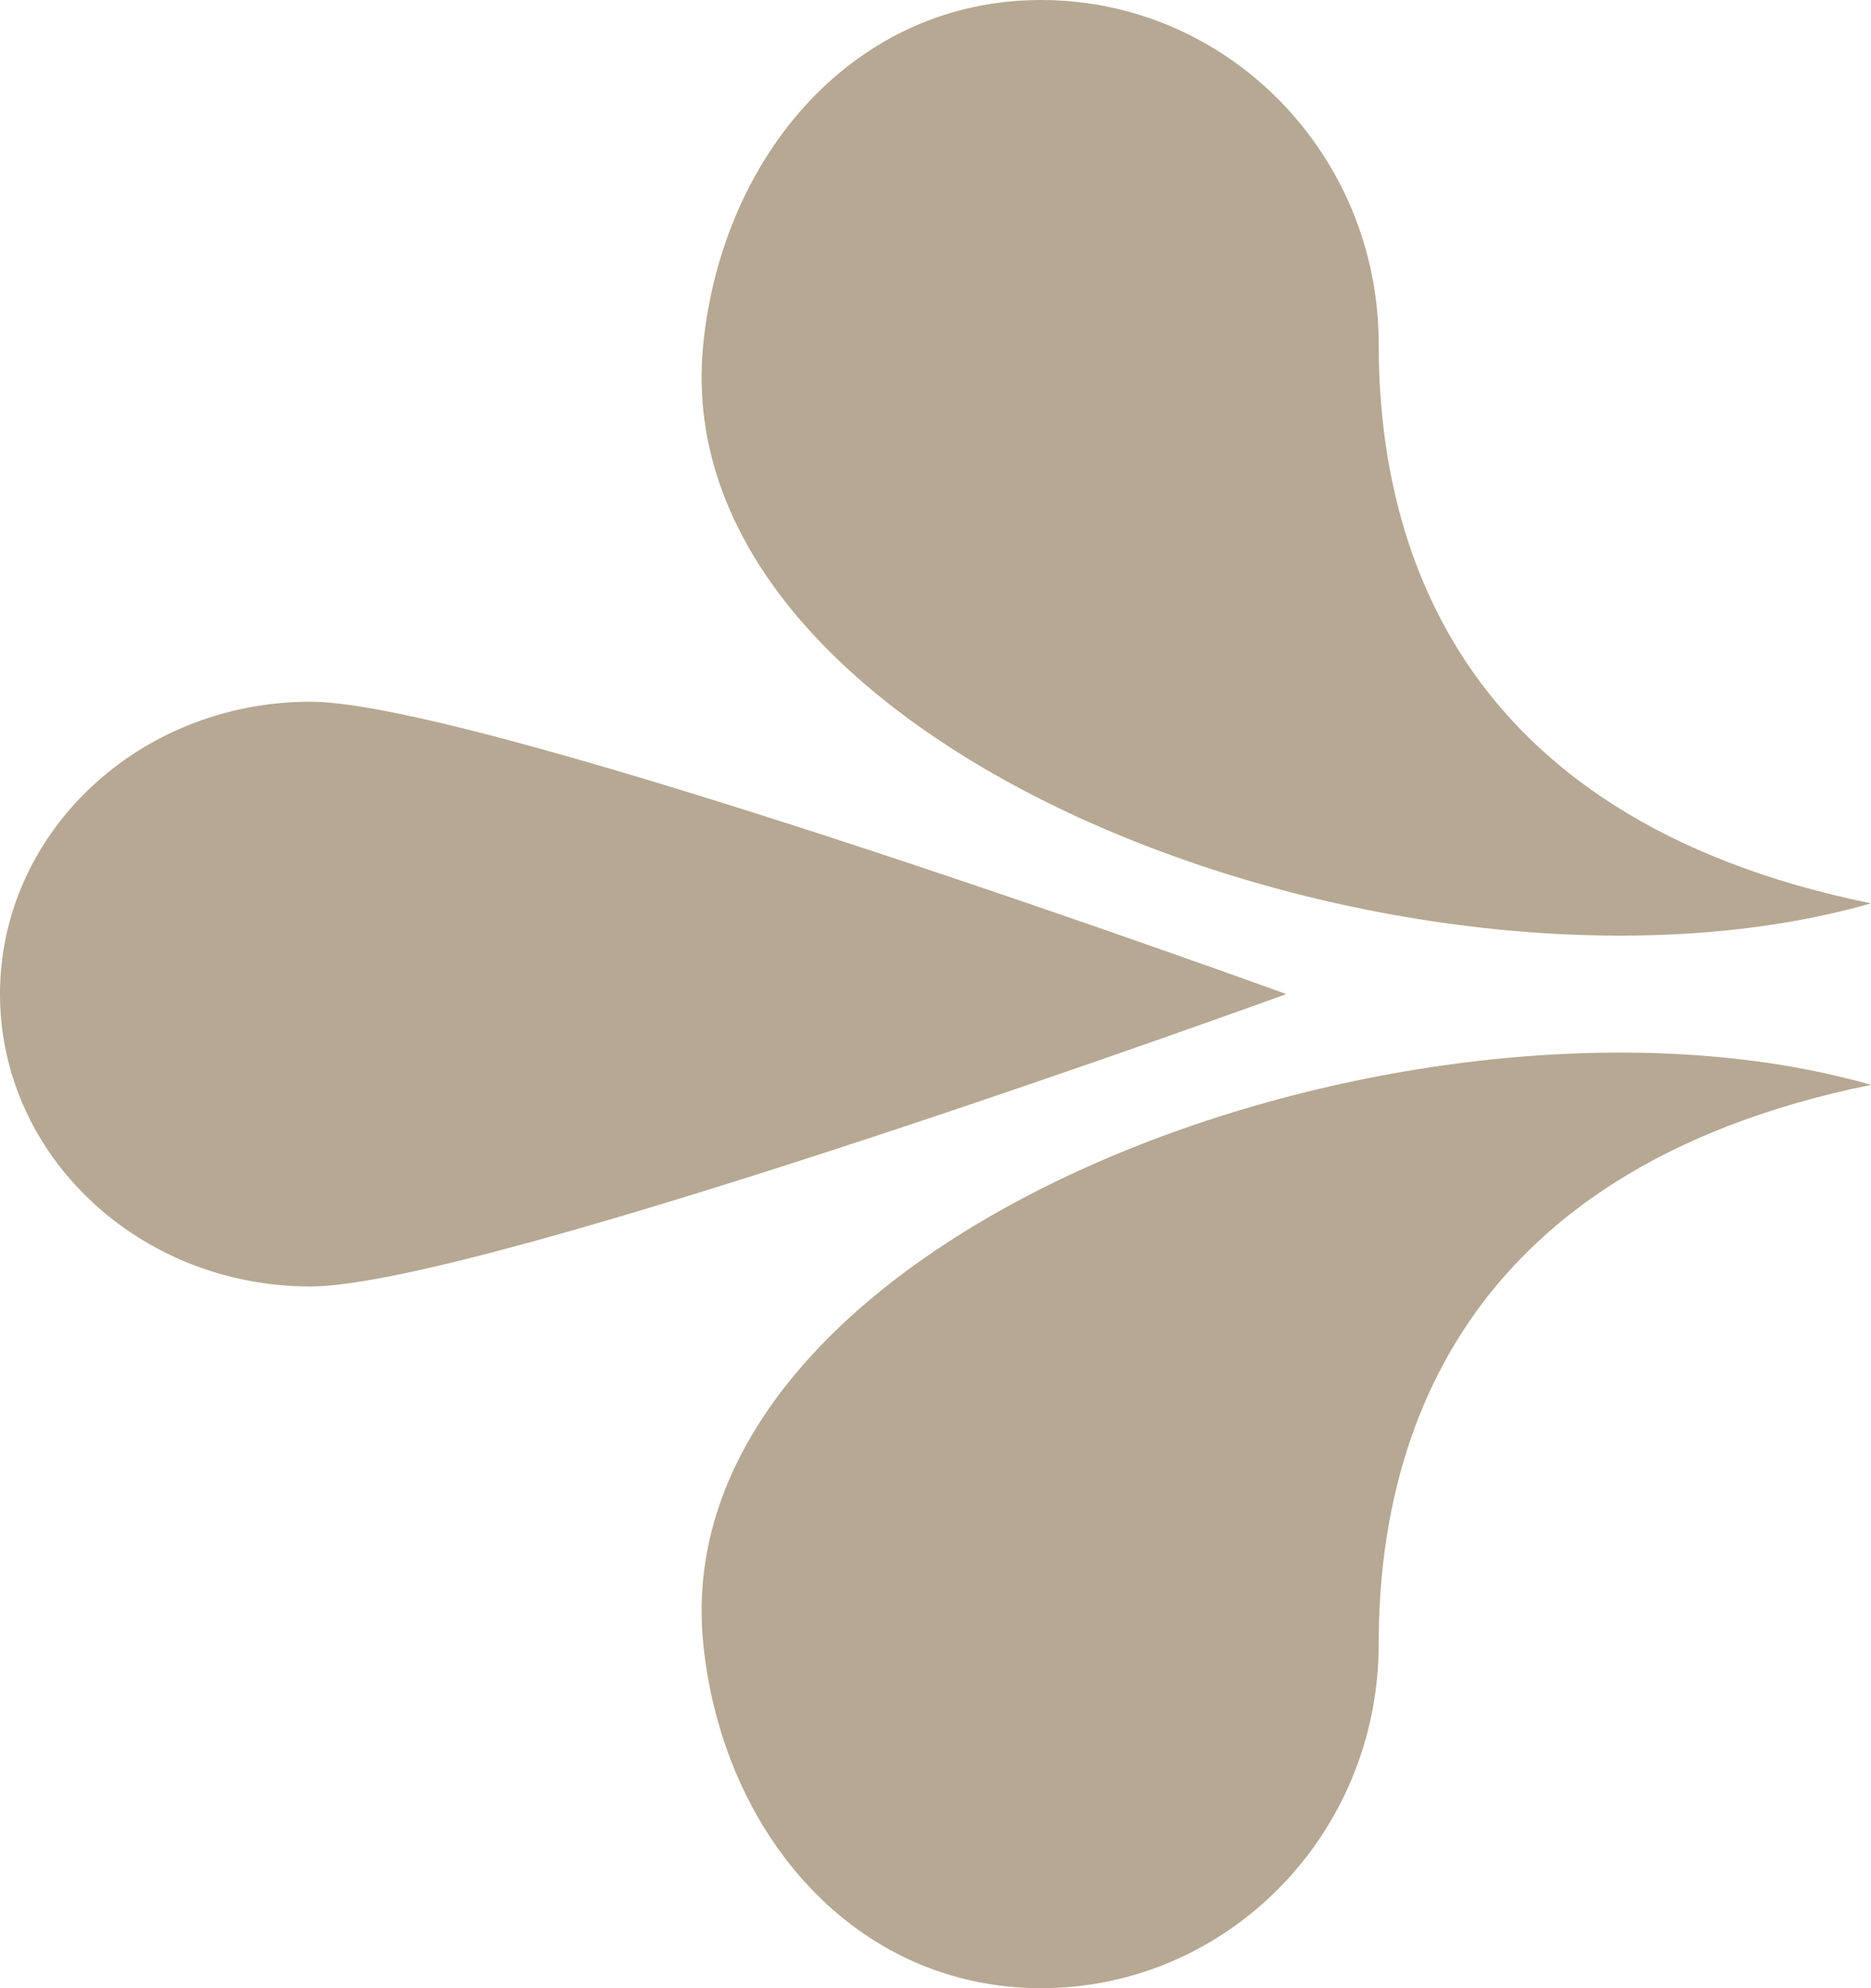
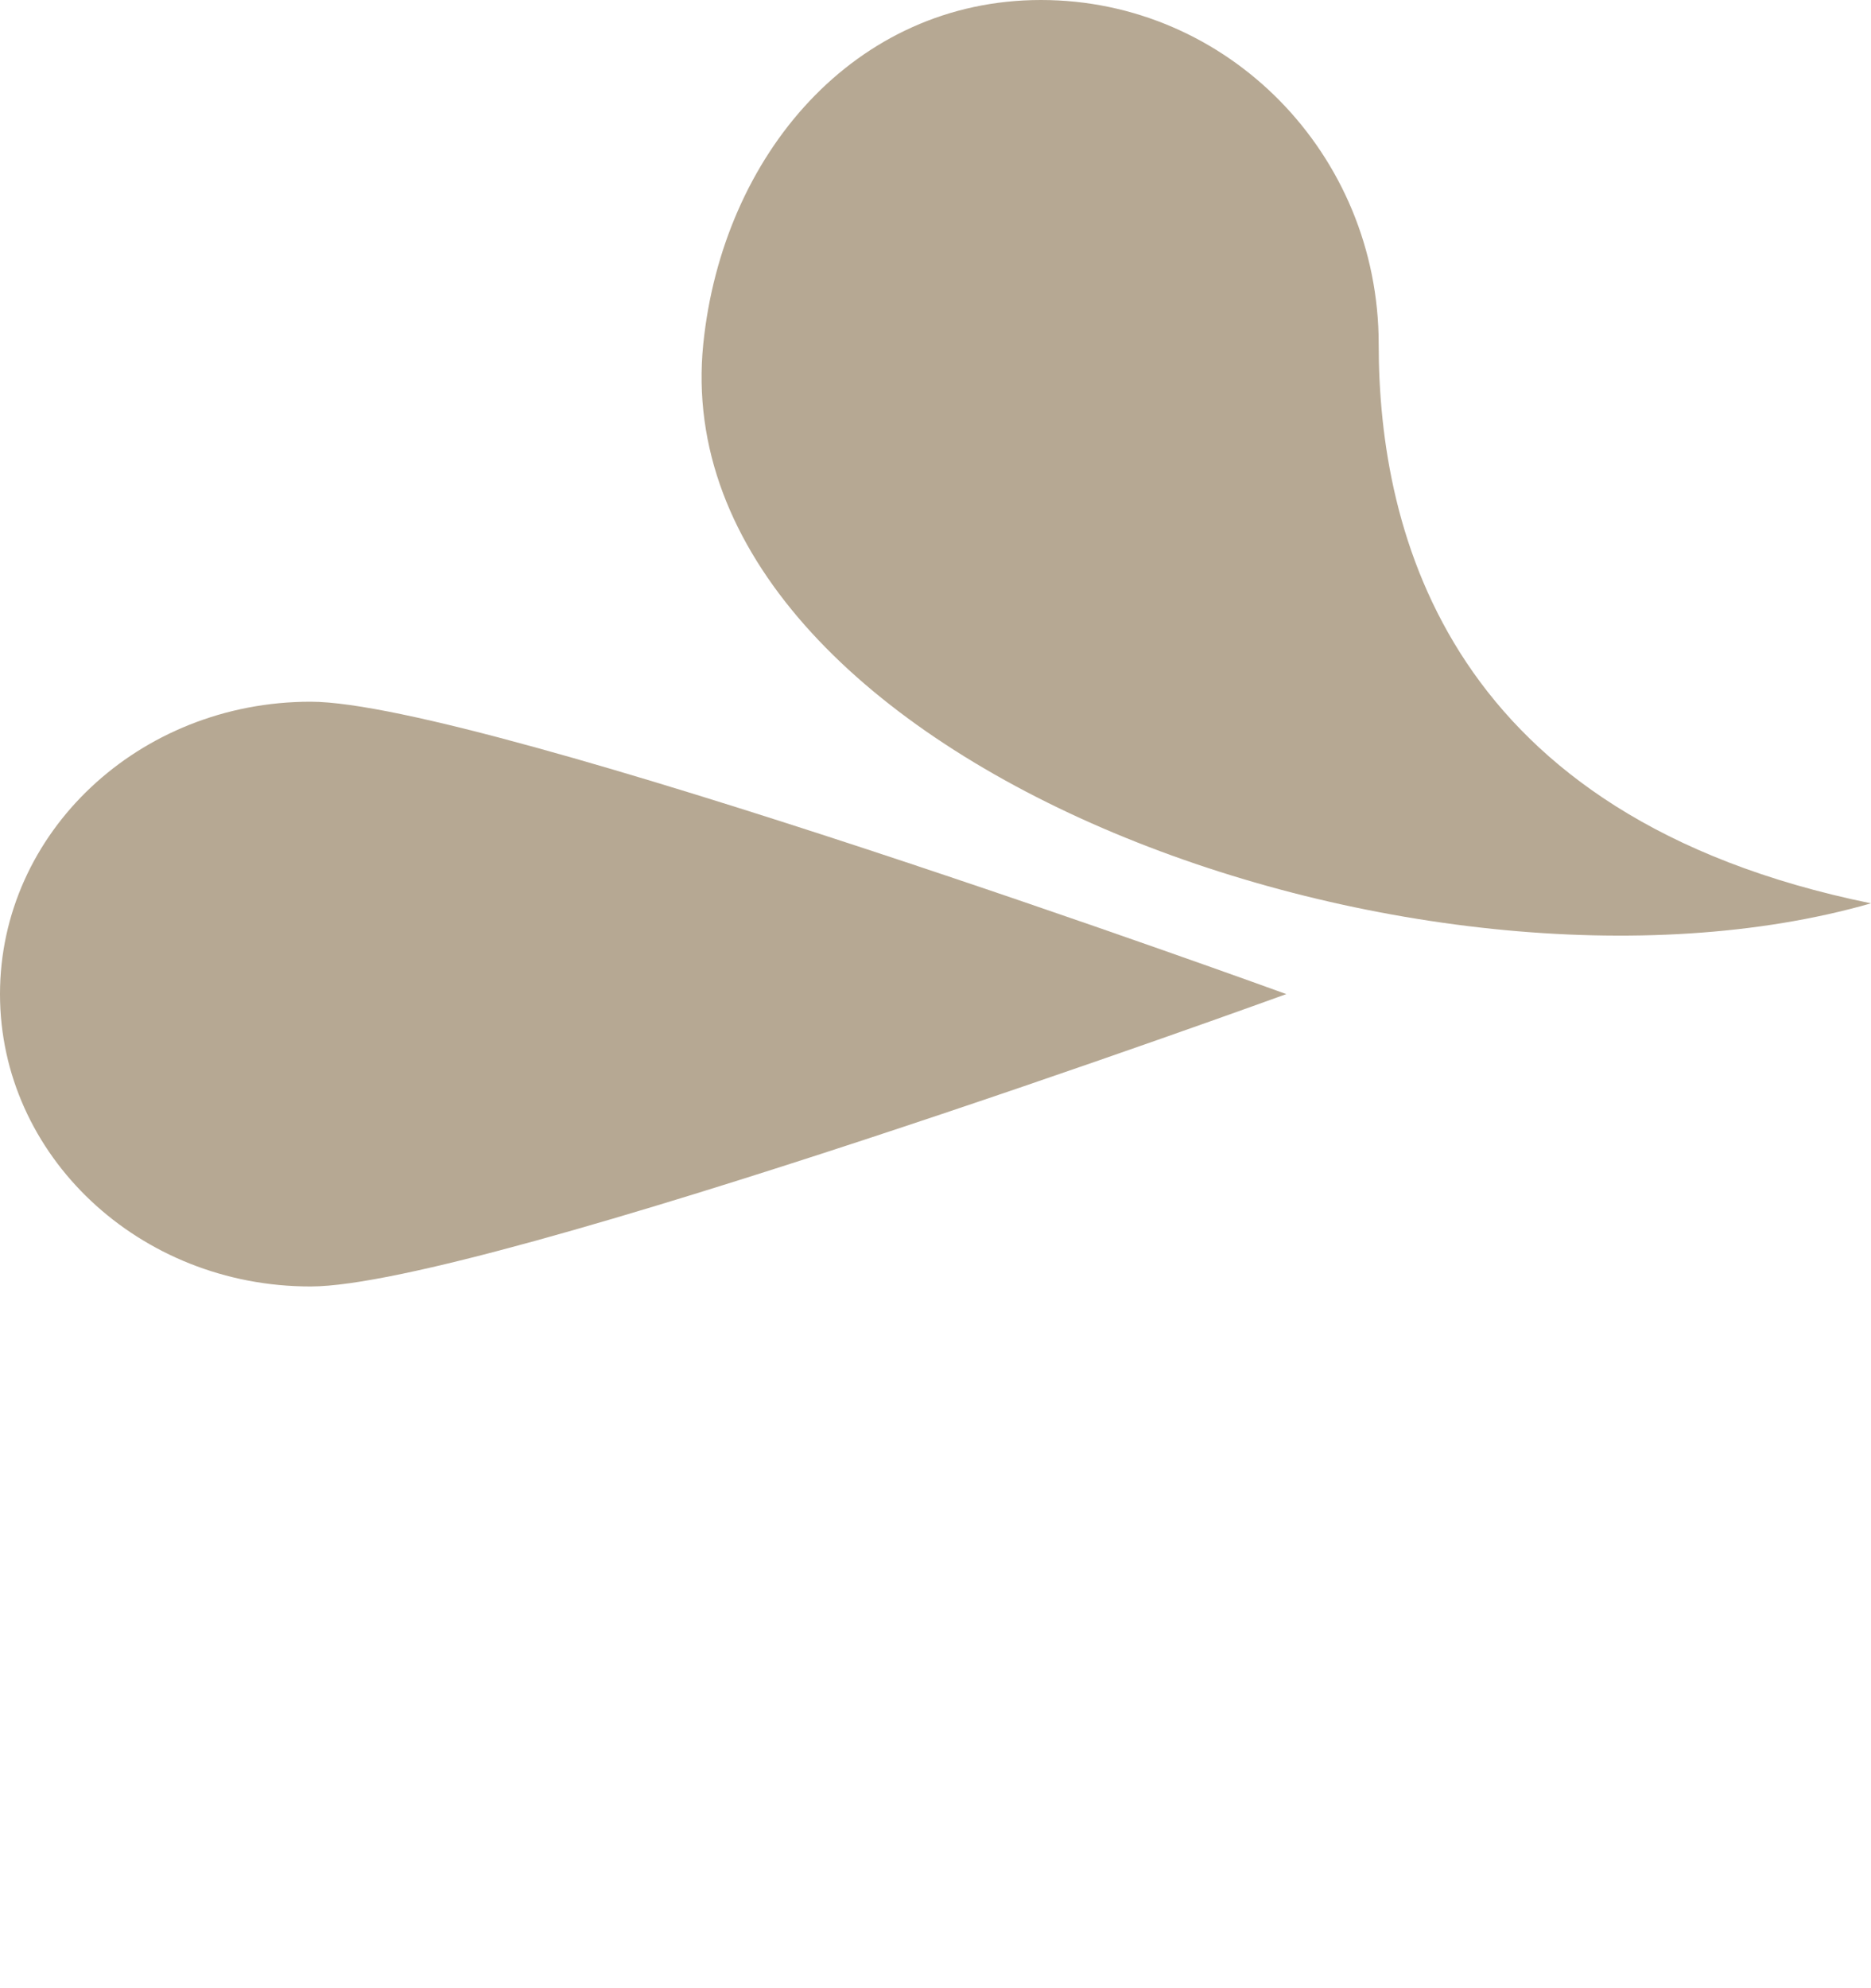
<svg xmlns="http://www.w3.org/2000/svg" width="16" height="17" viewBox="0 0 16 17" fill="none">
  <path d="M6.014 2.942C6.179 1.325 7.308 0 8.902 0C10.497 0 11.79 1.317 11.79 2.942C11.79 4.568 12.391 6.988 16 7.724C12.15 8.828 5.654 6.498 6.014 2.942Z" fill="#B6A893" />
  <path d="M0 8.5C0 7.119 1.188 6 2.656 6C4.122 6 11 8.5 11 8.5C11 8.5 4.122 11 2.656 11C1.189 11.001 0 9.88 0 8.5Z" fill="#B6A893" />
-   <path d="M6.014 14.057C5.654 10.502 12.15 8.173 16 9.276C12.391 10.011 11.79 12.433 11.79 14.057C11.79 15.683 10.497 17 8.903 17C7.307 17 6.179 15.674 6.014 14.057Z" fill="#B6A893" />
</svg>